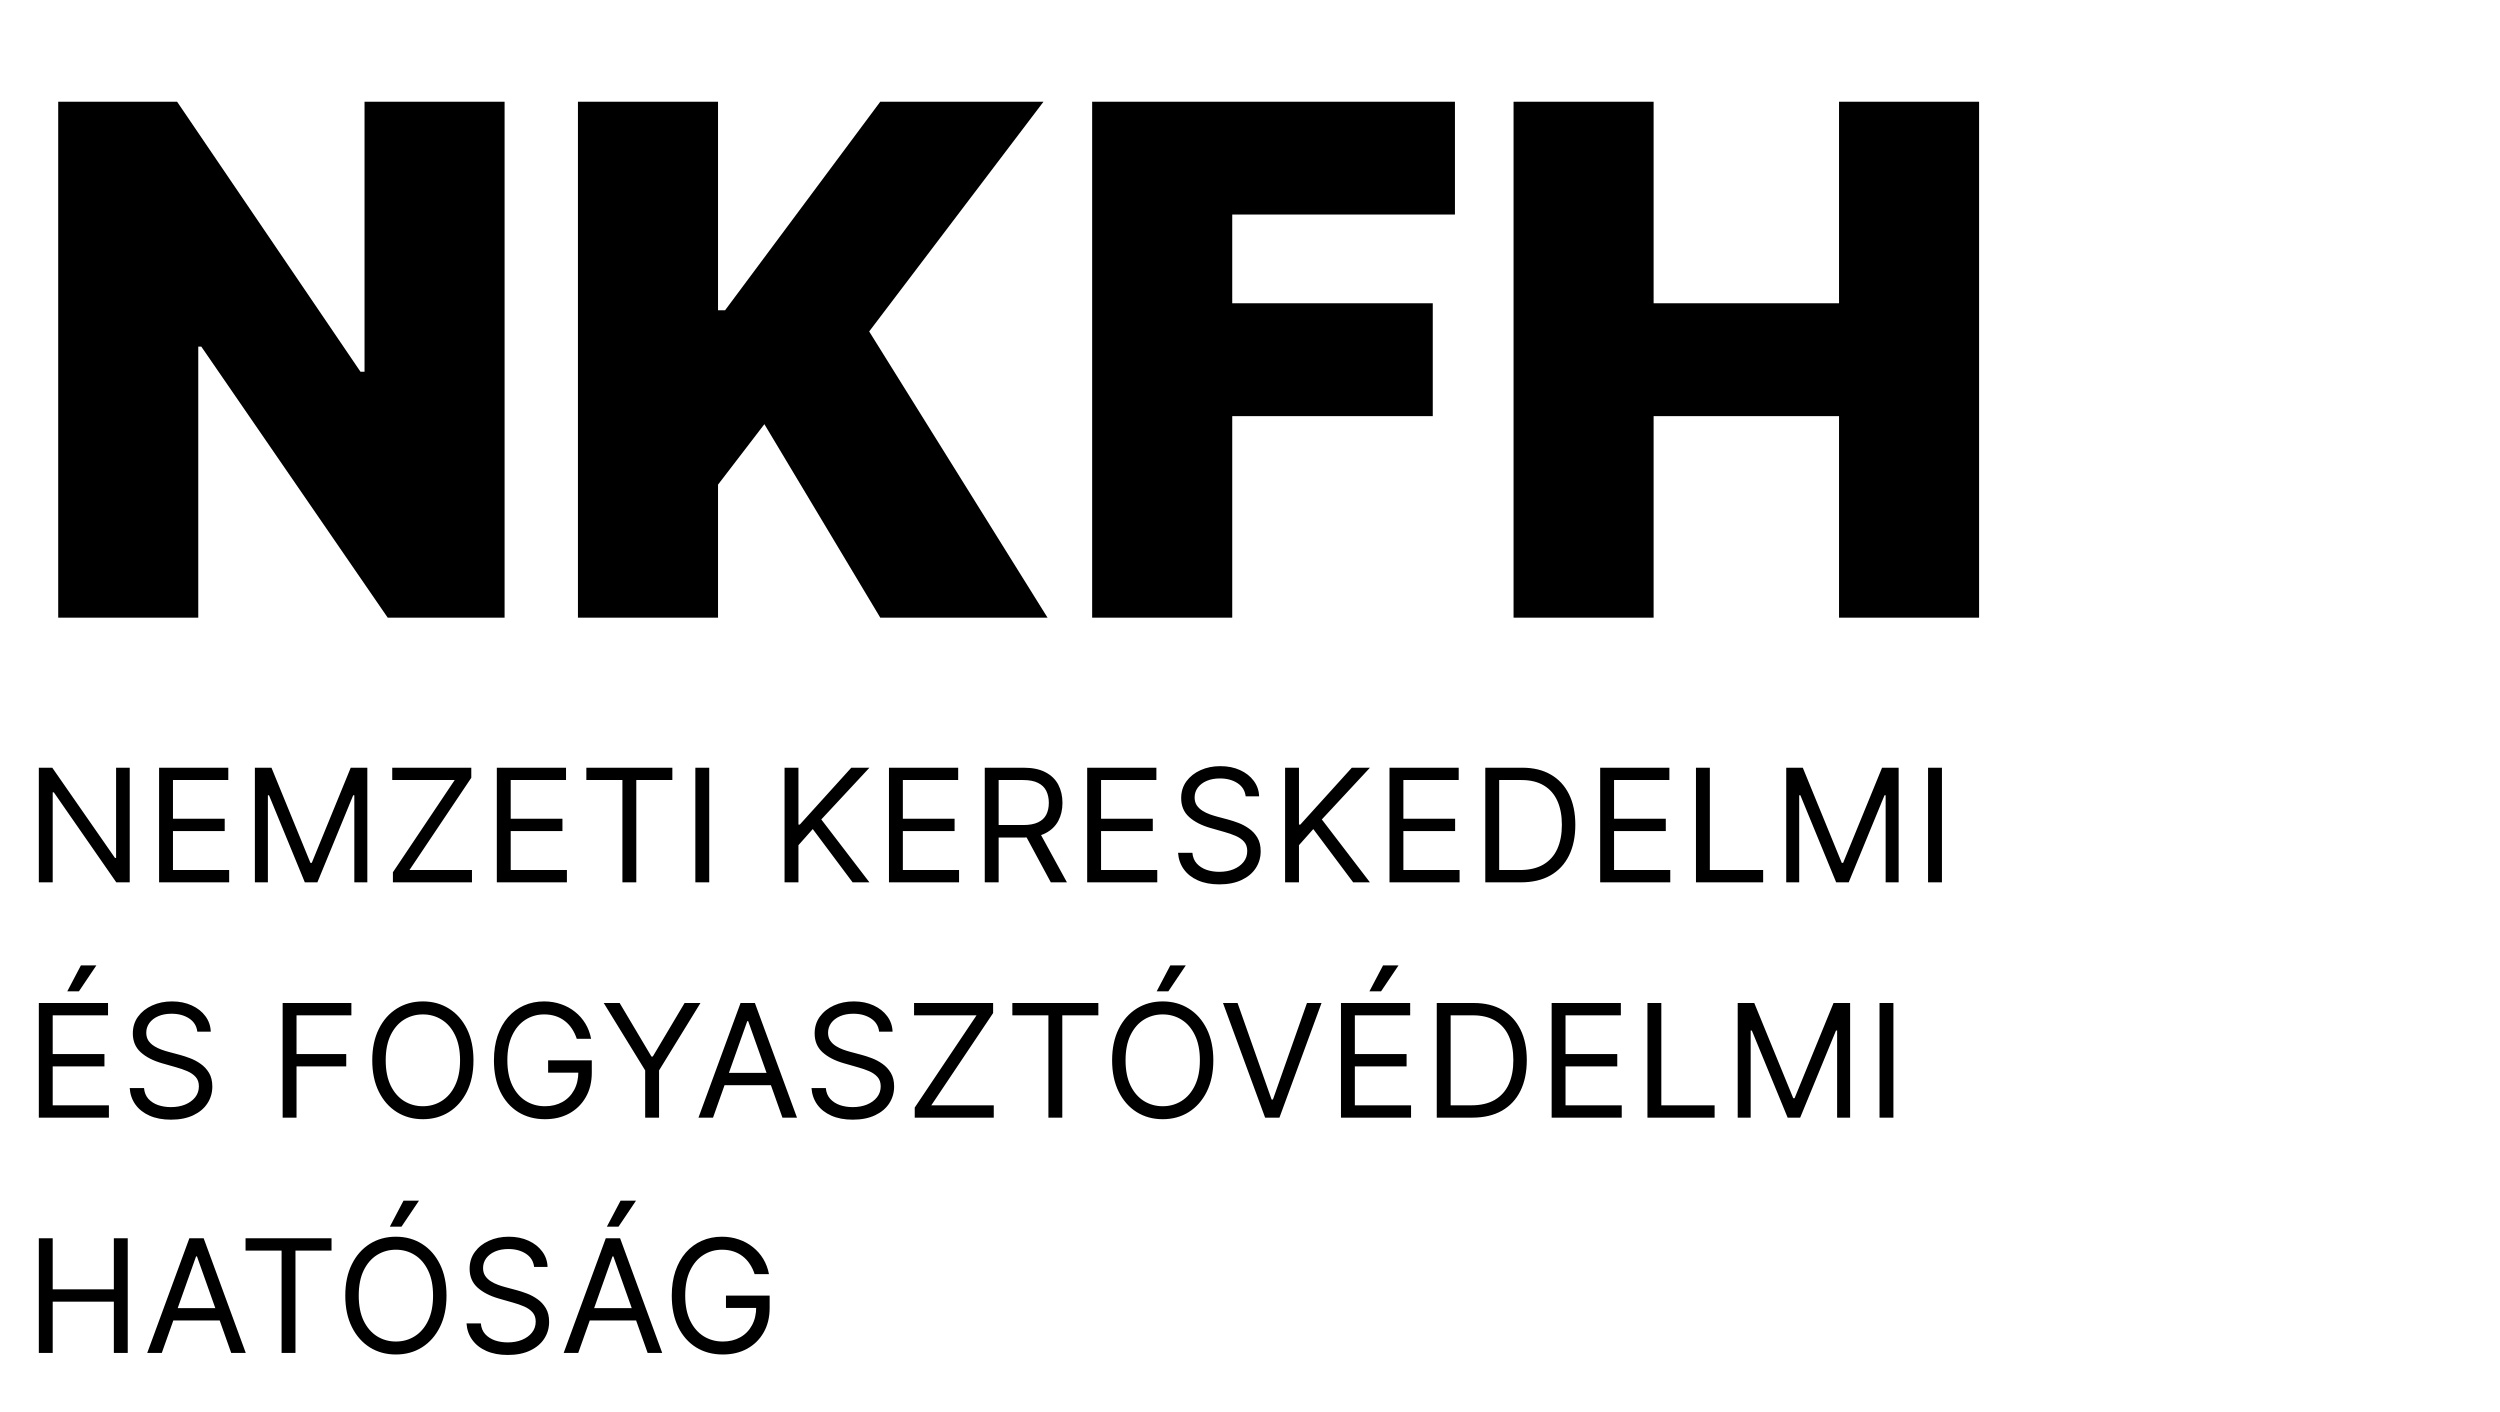
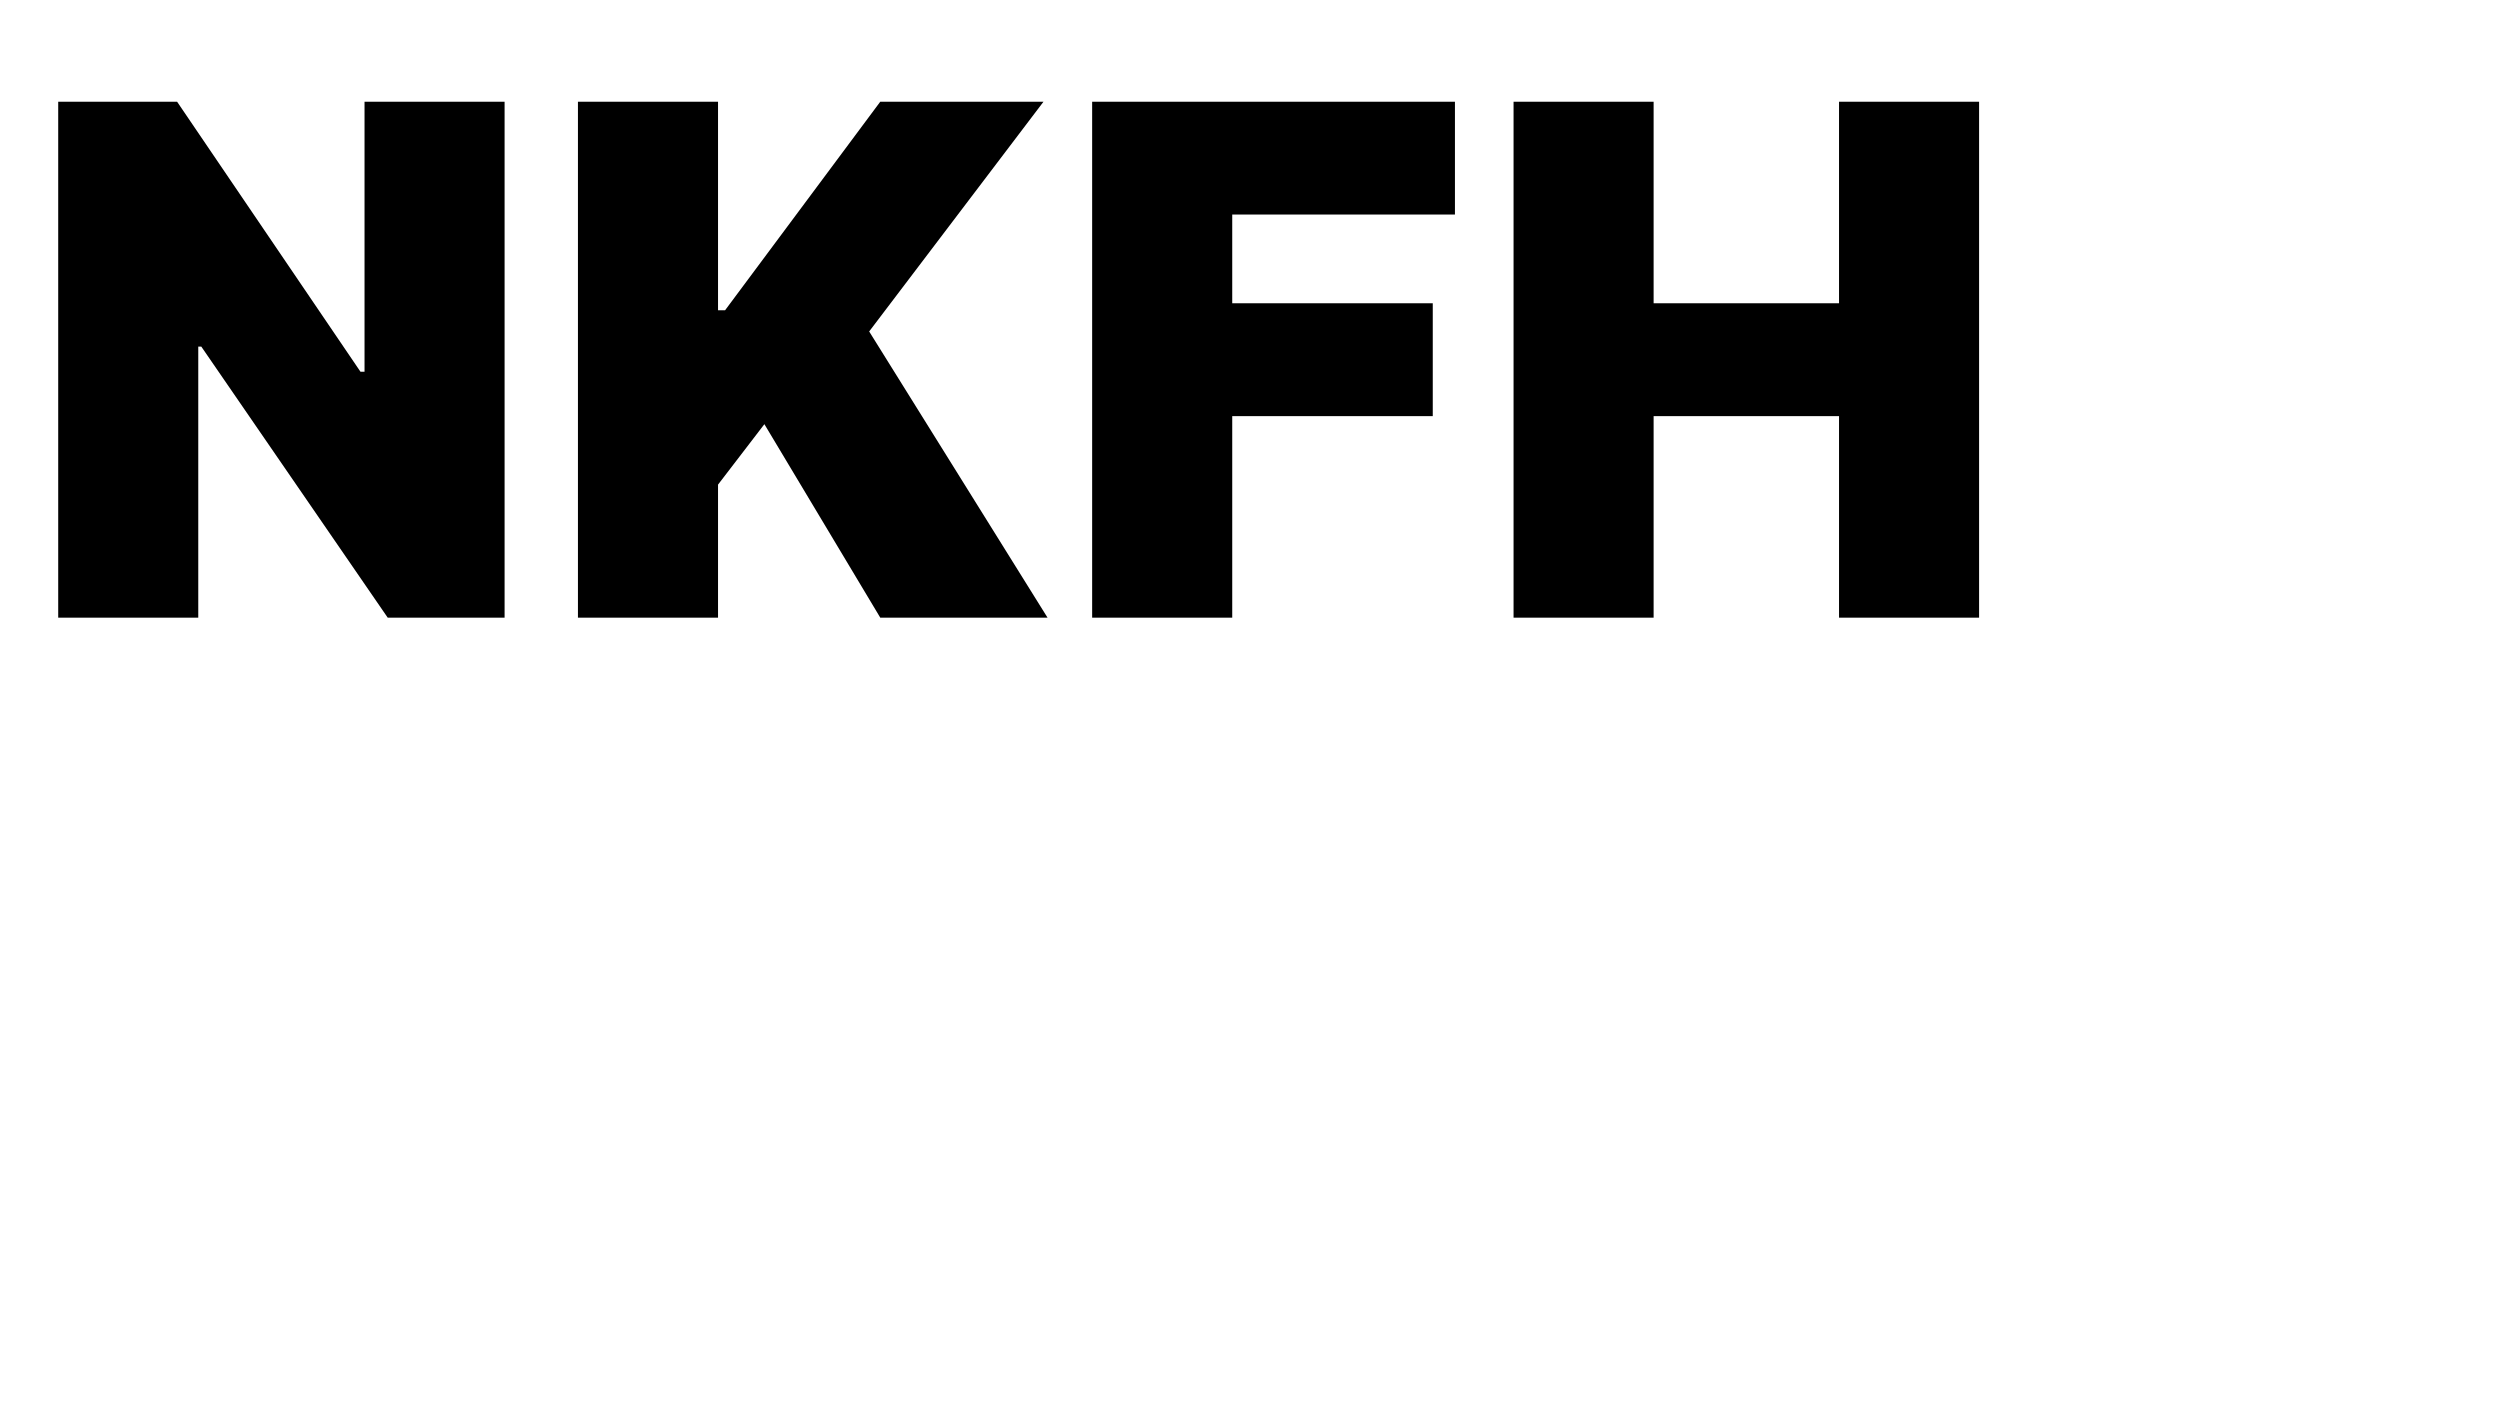
<svg xmlns="http://www.w3.org/2000/svg" width="85" height="48" viewBox="0 0 85 48" fill="none">
  <path d="M17.156 3.458V21H13.182L6.844 11.784H6.741V21H1.979V3.458H6.021L12.257 12.64H12.394V3.458H17.156ZM19.65 21V3.458H24.413V10.55H24.652L29.929 3.458H35.479L29.552 11.27L35.616 21H29.929L25.989 14.422L24.413 16.477V21H19.65ZM37.133 21V3.458H49.468V7.295H41.896V10.31H48.714V14.148H41.896V21H37.133ZM51.461 21V3.458H56.223V10.31H62.527V3.458H67.289V21H62.527V14.148H56.223V21H51.461Z" fill="#413F4D" style="fill:#413F4D;fill:color(display-p3 0.255 0.247 0.3);fill-opacity:1;" />
-   <path d="M4.411 26.102V30H3.954L1.83 26.939H1.792V30H1.32V26.102H1.777L3.909 29.17H3.947V26.102H4.411ZM5.409 30V26.102H7.762V26.521H5.881V27.838H7.64V28.256H5.881V29.581H7.792V30H5.409ZM8.666 26.102H9.23L10.555 29.338H10.6L11.925 26.102H12.489V30H12.047V27.038H12.009L10.791 30H10.364L9.146 27.038H9.108V30H8.666V26.102ZM13.359 30V29.657L15.46 26.521H13.336V26.102H16.024V26.444L13.922 29.581H16.047V30H13.359ZM16.892 30V26.102H19.245V26.521H17.364V27.838H19.123V28.256H17.364V29.581H19.275V30H16.892ZM19.936 26.521V26.102H22.86V26.521H21.634V30H21.162V26.521H19.936ZM24.114 26.102V30H23.642V26.102H24.114ZM26.675 30V26.102H27.147V28.036H27.193L28.944 26.102H29.561L27.924 27.861L29.561 30H28.989L27.634 28.188L27.147 28.736V30H26.675ZM30.225 30V26.102H32.578V26.521H30.697V27.838H32.456V28.256H30.697V29.581H32.608V30H30.225ZM33.482 30V26.102H34.799C35.104 26.102 35.354 26.154 35.549 26.258C35.745 26.361 35.889 26.502 35.983 26.682C36.077 26.863 36.124 27.067 36.124 27.297C36.124 27.527 36.077 27.73 35.983 27.908C35.889 28.086 35.745 28.225 35.551 28.327C35.357 28.427 35.109 28.477 34.807 28.477H33.741V28.051H34.792C35 28.051 35.167 28.02 35.294 27.959C35.422 27.899 35.515 27.812 35.572 27.701C35.63 27.588 35.66 27.453 35.66 27.297C35.66 27.141 35.63 27.005 35.572 26.888C35.514 26.771 35.42 26.681 35.292 26.618C35.164 26.553 34.995 26.521 34.784 26.521H33.954V30H33.482ZM35.317 28.249L36.276 30H35.728L34.784 28.249H35.317ZM36.964 30V26.102H39.317V26.521H37.436V27.838H39.195V28.256H37.436V29.581H39.347V30H36.964ZM42.353 27.076C42.33 26.884 42.238 26.734 42.075 26.627C41.913 26.521 41.714 26.467 41.478 26.467C41.305 26.467 41.154 26.495 41.025 26.551C40.896 26.607 40.796 26.684 40.724 26.781C40.653 26.879 40.617 26.99 40.617 27.114C40.617 27.218 40.642 27.308 40.691 27.383C40.742 27.456 40.807 27.518 40.886 27.567C40.964 27.616 41.047 27.656 41.133 27.687C41.219 27.718 41.299 27.743 41.371 27.762L41.767 27.868C41.868 27.895 41.981 27.932 42.106 27.979C42.231 28.026 42.351 28.09 42.465 28.171C42.581 28.251 42.676 28.354 42.751 28.479C42.826 28.605 42.863 28.759 42.863 28.942C42.863 29.152 42.808 29.343 42.698 29.513C42.589 29.683 42.429 29.818 42.218 29.918C42.009 30.018 41.754 30.069 41.455 30.069C41.176 30.069 40.934 30.023 40.73 29.933C40.526 29.843 40.367 29.718 40.25 29.556C40.134 29.395 40.069 29.208 40.054 28.995H40.541C40.554 29.142 40.603 29.264 40.69 29.36C40.777 29.456 40.888 29.527 41.021 29.574C41.155 29.619 41.3 29.642 41.455 29.642C41.635 29.642 41.797 29.613 41.94 29.555C42.084 29.495 42.197 29.413 42.281 29.307C42.365 29.201 42.406 29.076 42.406 28.934C42.406 28.805 42.37 28.699 42.298 28.618C42.226 28.537 42.13 28.471 42.012 28.42C41.894 28.369 41.767 28.325 41.63 28.287L41.15 28.15C40.846 28.062 40.605 27.937 40.427 27.775C40.249 27.613 40.16 27.4 40.16 27.137C40.16 26.919 40.219 26.729 40.337 26.566C40.457 26.403 40.617 26.276 40.817 26.186C41.019 26.094 41.244 26.049 41.493 26.049C41.744 26.049 41.967 26.094 42.163 26.184C42.358 26.273 42.513 26.394 42.627 26.549C42.743 26.704 42.804 26.88 42.81 27.076H42.353ZM43.693 30V26.102H44.165V28.036H44.211L45.962 26.102H46.578L44.942 27.861L46.578 30H46.008L44.652 28.188L44.165 28.736V30H43.693ZM47.243 30V26.102H49.596V26.521H47.715V27.838H49.474V28.256H47.715V29.581H49.626V30H47.243ZM51.703 30H50.5V26.102H51.756C52.135 26.102 52.458 26.18 52.727 26.336C52.996 26.491 53.202 26.713 53.346 27.004C53.489 27.293 53.561 27.64 53.561 28.043C53.561 28.449 53.489 28.799 53.344 29.092C53.199 29.384 52.989 29.608 52.712 29.766C52.435 29.922 52.099 30 51.703 30ZM50.972 29.581H51.673C51.995 29.581 52.262 29.519 52.474 29.395C52.686 29.27 52.844 29.093 52.948 28.864C53.052 28.634 53.104 28.36 53.104 28.043C53.104 27.729 53.053 27.458 52.95 27.23C52.847 27.002 52.694 26.827 52.489 26.705C52.285 26.582 52.031 26.521 51.726 26.521H50.972V29.581ZM54.406 30V26.102H56.759V26.521H54.878V27.838H56.637V28.256H54.878V29.581H56.789V30H54.406ZM57.663 30V26.102H58.135V29.581H59.947V30H57.663ZM60.732 26.102H61.295L62.62 29.338H62.666L63.99 26.102H64.554V30H64.112V27.038H64.074L62.856 30H62.43L61.212 27.038H61.173V30H60.732V26.102ZM66.026 26.102V30H65.554V26.102H66.026ZM1.32 38V34.102H3.673V34.521H1.792V35.838H3.551V36.257H1.792V37.581H3.703V38H1.32ZM2.287 33.706L2.751 32.823H3.277L2.683 33.706H2.287ZM6.709 35.076C6.686 34.883 6.593 34.734 6.431 34.627C6.269 34.521 6.069 34.467 5.833 34.467C5.661 34.467 5.51 34.495 5.38 34.551C5.252 34.607 5.152 34.684 5.08 34.781C5.009 34.879 4.973 34.99 4.973 35.114C4.973 35.218 4.998 35.308 5.047 35.383C5.098 35.456 5.163 35.518 5.241 35.567C5.32 35.616 5.403 35.656 5.489 35.687C5.575 35.718 5.654 35.743 5.727 35.762L6.123 35.868C6.224 35.895 6.337 35.932 6.461 35.979C6.587 36.026 6.707 36.09 6.821 36.171C6.937 36.251 7.032 36.354 7.107 36.479C7.182 36.605 7.219 36.759 7.219 36.942C7.219 37.152 7.164 37.343 7.053 37.513C6.944 37.683 6.784 37.818 6.574 37.918C6.364 38.018 6.11 38.069 5.811 38.069C5.531 38.069 5.29 38.023 5.085 37.933C4.882 37.843 4.722 37.718 4.606 37.556C4.49 37.395 4.425 37.208 4.41 36.995H4.897C4.91 37.142 4.959 37.264 5.045 37.361C5.133 37.456 5.243 37.527 5.377 37.574C5.511 37.619 5.656 37.642 5.811 37.642C5.991 37.642 6.152 37.613 6.296 37.555C6.439 37.495 6.553 37.413 6.637 37.307C6.72 37.201 6.762 37.076 6.762 36.934C6.762 36.805 6.726 36.699 6.654 36.618C6.581 36.537 6.486 36.471 6.368 36.42C6.25 36.369 6.123 36.325 5.986 36.287L5.506 36.15C5.201 36.062 4.96 35.937 4.783 35.775C4.605 35.612 4.516 35.4 4.516 35.137C4.516 34.919 4.575 34.729 4.693 34.566C4.812 34.403 4.972 34.276 5.173 34.186C5.375 34.094 5.6 34.048 5.849 34.048C6.1 34.048 6.323 34.094 6.519 34.184C6.714 34.273 6.869 34.394 6.983 34.549C7.098 34.704 7.159 34.88 7.166 35.076H6.709ZM9.61 38V34.102H11.947V34.521H10.082V35.838H11.772V36.257H10.082V38H9.61ZM16.098 36.051C16.098 36.462 16.024 36.817 15.876 37.117C15.727 37.416 15.524 37.647 15.265 37.81C15.006 37.972 14.71 38.053 14.378 38.053C14.045 38.053 13.75 37.972 13.491 37.81C13.232 37.647 13.028 37.416 12.88 37.117C12.731 36.817 12.657 36.462 12.657 36.051C12.657 35.64 12.731 35.285 12.88 34.985C13.028 34.685 13.232 34.455 13.491 34.292C13.75 34.13 14.045 34.048 14.378 34.048C14.71 34.048 15.006 34.13 15.265 34.292C15.524 34.455 15.727 34.685 15.876 34.985C16.024 35.285 16.098 35.64 16.098 36.051ZM15.642 36.051C15.642 35.713 15.585 35.428 15.472 35.196C15.361 34.964 15.209 34.788 15.017 34.669C14.827 34.55 14.614 34.49 14.378 34.49C14.142 34.49 13.928 34.55 13.736 34.669C13.546 34.788 13.394 34.964 13.281 35.196C13.17 35.428 13.114 35.713 13.114 36.051C13.114 36.388 13.17 36.673 13.281 36.906C13.394 37.138 13.546 37.313 13.736 37.433C13.928 37.552 14.142 37.612 14.378 37.612C14.614 37.612 14.827 37.552 15.017 37.433C15.209 37.313 15.361 37.138 15.472 36.906C15.585 36.673 15.642 36.388 15.642 36.051ZM19.61 35.32C19.569 35.192 19.513 35.077 19.445 34.975C19.378 34.873 19.297 34.785 19.203 34.713C19.11 34.641 19.005 34.585 18.887 34.547C18.769 34.509 18.64 34.49 18.499 34.49C18.268 34.49 18.058 34.55 17.869 34.669C17.68 34.788 17.529 34.964 17.418 35.196C17.306 35.428 17.25 35.713 17.25 36.051C17.25 36.388 17.307 36.673 17.42 36.906C17.533 37.138 17.686 37.313 17.878 37.433C18.071 37.552 18.288 37.612 18.529 37.612C18.753 37.612 18.949 37.564 19.119 37.469C19.291 37.373 19.424 37.237 19.519 37.062C19.616 36.885 19.664 36.678 19.664 36.439L19.808 36.47H18.636V36.051H20.121V36.47C20.121 36.791 20.052 37.07 19.915 37.307C19.779 37.544 19.591 37.728 19.352 37.859C19.113 37.989 18.839 38.053 18.529 38.053C18.184 38.053 17.881 37.972 17.619 37.81C17.359 37.647 17.156 37.416 17.01 37.117C16.866 36.817 16.794 36.462 16.794 36.051C16.794 35.743 16.835 35.465 16.917 35.219C17.001 34.972 17.119 34.761 17.271 34.587C17.424 34.413 17.604 34.28 17.812 34.188C18.02 34.095 18.249 34.048 18.499 34.048C18.704 34.048 18.896 34.08 19.074 34.142C19.253 34.203 19.412 34.29 19.552 34.403C19.692 34.514 19.81 34.648 19.904 34.804C19.997 34.959 20.062 35.131 20.098 35.32H19.61ZM20.527 34.102H21.068L22.149 35.922H22.195L23.276 34.102H23.816L22.408 36.394V38H21.936V36.394L20.527 34.102ZM24.243 38H23.748L25.179 34.102H25.666L27.098 38H26.603L25.438 34.718H25.407L24.243 38ZM24.425 36.477H26.42V36.896H24.425V36.477ZM29.89 35.076C29.867 34.883 29.775 34.734 29.612 34.627C29.45 34.521 29.251 34.467 29.015 34.467C28.842 34.467 28.691 34.495 28.562 34.551C28.434 34.607 28.333 34.684 28.261 34.781C28.19 34.879 28.154 34.99 28.154 35.114C28.154 35.218 28.179 35.308 28.229 35.383C28.279 35.456 28.344 35.518 28.423 35.567C28.501 35.616 28.584 35.656 28.67 35.687C28.756 35.718 28.836 35.743 28.908 35.762L29.304 35.868C29.406 35.895 29.518 35.932 29.643 35.979C29.768 36.026 29.888 36.09 30.003 36.171C30.118 36.251 30.213 36.354 30.288 36.479C30.363 36.605 30.4 36.759 30.4 36.942C30.4 37.152 30.345 37.343 30.235 37.513C30.126 37.683 29.966 37.818 29.755 37.918C29.546 38.018 29.291 38.069 28.992 38.069C28.713 38.069 28.471 38.023 28.267 37.933C28.064 37.843 27.904 37.718 27.787 37.556C27.672 37.395 27.606 37.208 27.591 36.995H28.078C28.091 37.142 28.14 37.264 28.227 37.361C28.314 37.456 28.425 37.527 28.558 37.574C28.692 37.619 28.837 37.642 28.992 37.642C29.172 37.642 29.334 37.613 29.477 37.555C29.621 37.495 29.734 37.413 29.818 37.307C29.902 37.201 29.944 37.076 29.944 36.934C29.944 36.805 29.907 36.699 29.835 36.618C29.763 36.537 29.668 36.471 29.55 36.42C29.432 36.369 29.304 36.325 29.167 36.287L28.687 36.15C28.383 36.062 28.142 35.937 27.964 35.775C27.786 35.612 27.698 35.4 27.698 35.137C27.698 34.919 27.757 34.729 27.875 34.566C27.994 34.403 28.154 34.276 28.354 34.186C28.556 34.094 28.781 34.048 29.03 34.048C29.281 34.048 29.505 34.094 29.7 34.184C29.895 34.273 30.05 34.394 30.164 34.549C30.28 34.704 30.341 34.88 30.347 35.076H29.89ZM31.101 38V37.657L33.202 34.521H31.078V34.102H33.766V34.444L31.664 37.581H33.788V38H31.101ZM34.42 34.521V34.102H37.344V34.521H36.118V38H35.646V34.521H34.42ZM41.253 36.051C41.253 36.462 41.179 36.817 41.03 37.117C40.882 37.416 40.678 37.647 40.419 37.81C40.161 37.972 39.865 38.053 39.532 38.053C39.2 38.053 38.904 37.972 38.645 37.81C38.387 37.647 38.183 37.416 38.035 37.117C37.886 36.817 37.812 36.462 37.812 36.051C37.812 35.64 37.886 35.285 38.035 34.985C38.183 34.685 38.387 34.455 38.645 34.292C38.904 34.13 39.2 34.048 39.532 34.048C39.865 34.048 40.161 34.13 40.419 34.292C40.678 34.455 40.882 34.685 41.03 34.985C41.179 35.285 41.253 35.64 41.253 36.051ZM40.796 36.051C40.796 35.713 40.74 35.428 40.627 35.196C40.515 34.964 40.364 34.788 40.172 34.669C39.982 34.55 39.769 34.49 39.532 34.49C39.296 34.49 39.083 34.55 38.891 34.669C38.701 34.788 38.549 34.964 38.436 35.196C38.324 35.428 38.269 35.713 38.269 36.051C38.269 36.388 38.324 36.673 38.436 36.906C38.549 37.138 38.701 37.313 38.891 37.433C39.083 37.552 39.296 37.612 39.532 37.612C39.769 37.612 39.982 37.552 40.172 37.433C40.364 37.313 40.515 37.138 40.627 36.906C40.74 36.673 40.796 36.388 40.796 36.051ZM39.327 33.706L39.791 32.823H40.317L39.723 33.706H39.327ZM42.077 34.102L43.234 37.383H43.28L44.437 34.102H44.932L43.501 38H43.014L41.582 34.102H42.077ZM45.593 38V34.102H47.946V34.521H46.065V35.838H47.824V36.257H46.065V37.581H47.976V38H45.593ZM46.56 33.706L47.024 32.823H47.55L46.956 33.706H46.56ZM50.053 38H48.85V34.102H50.106C50.484 34.102 50.808 34.18 51.077 34.336C51.346 34.491 51.552 34.713 51.696 35.004C51.839 35.293 51.911 35.64 51.911 36.043C51.911 36.449 51.838 36.799 51.694 37.092C51.549 37.384 51.339 37.608 51.062 37.766C50.785 37.922 50.449 38 50.053 38ZM49.322 37.581H50.023C50.345 37.581 50.612 37.519 50.824 37.395C51.036 37.27 51.194 37.093 51.298 36.864C51.402 36.634 51.454 36.361 51.454 36.043C51.454 35.729 51.403 35.458 51.3 35.23C51.197 35.002 51.043 34.827 50.839 34.705C50.635 34.582 50.38 34.521 50.076 34.521H49.322V37.581ZM52.756 38V34.102H55.109V34.521H53.228V35.838H54.987V36.257H53.228V37.581H55.139V38H52.756ZM56.013 38V34.102H56.485V37.581H58.297V38H56.013ZM59.082 34.102H59.645L60.97 37.338H61.016L62.34 34.102H62.904V38H62.462V35.038H62.424L61.206 38H60.78L59.562 35.038H59.523V38H59.082V34.102ZM64.376 34.102V38H63.904V34.102H64.376ZM1.32 46V42.102H1.792V43.838H3.871V42.102H4.343V46H3.871V44.257H1.792V46H1.32ZM5.501 46H5.006L6.438 42.102H6.925L8.356 46H7.861L6.697 42.718H6.666L5.501 46ZM5.684 44.477H7.679V44.896H5.684V44.477ZM8.349 42.521V42.102H11.272V42.521H10.046V46H9.574V42.521H8.349ZM15.181 44.051C15.181 44.462 15.107 44.817 14.958 45.117C14.81 45.416 14.606 45.647 14.347 45.81C14.089 45.972 13.793 46.053 13.46 46.053C13.128 46.053 12.832 45.972 12.573 45.81C12.315 45.647 12.111 45.416 11.963 45.117C11.814 44.817 11.74 44.462 11.74 44.051C11.74 43.64 11.814 43.285 11.963 42.985C12.111 42.685 12.315 42.455 12.573 42.292C12.832 42.13 13.128 42.048 13.46 42.048C13.793 42.048 14.089 42.13 14.347 42.292C14.606 42.455 14.81 42.685 14.958 42.985C15.107 43.285 15.181 43.64 15.181 44.051ZM14.724 44.051C14.724 43.713 14.668 43.428 14.555 43.196C14.443 42.964 14.292 42.788 14.1 42.669C13.91 42.55 13.697 42.49 13.46 42.49C13.224 42.49 13.011 42.55 12.819 42.669C12.629 42.788 12.477 42.964 12.364 43.196C12.252 43.428 12.197 43.713 12.197 44.051C12.197 44.388 12.252 44.673 12.364 44.906C12.477 45.138 12.629 45.313 12.819 45.433C13.011 45.552 13.224 45.612 13.46 45.612C13.697 45.612 13.91 45.552 14.1 45.433C14.292 45.313 14.443 45.138 14.555 44.906C14.668 44.673 14.724 44.388 14.724 44.051ZM13.255 41.706L13.719 40.823H14.245L13.651 41.706H13.255ZM18.16 43.076C18.137 42.883 18.045 42.734 17.882 42.627C17.72 42.521 17.521 42.467 17.285 42.467C17.112 42.467 16.961 42.495 16.832 42.551C16.703 42.607 16.603 42.684 16.531 42.781C16.46 42.879 16.424 42.99 16.424 43.114C16.424 43.218 16.449 43.308 16.499 43.383C16.549 43.456 16.614 43.518 16.693 43.567C16.771 43.616 16.854 43.656 16.94 43.687C17.026 43.718 17.106 43.743 17.178 43.762L17.574 43.868C17.675 43.895 17.788 43.932 17.913 43.979C18.038 44.026 18.158 44.09 18.273 44.171C18.388 44.251 18.483 44.354 18.558 44.479C18.633 44.605 18.67 44.759 18.67 44.942C18.67 45.152 18.615 45.343 18.505 45.513C18.396 45.683 18.236 45.818 18.025 45.918C17.816 46.018 17.561 46.069 17.262 46.069C16.983 46.069 16.741 46.023 16.537 45.933C16.334 45.843 16.174 45.718 16.057 45.556C15.941 45.395 15.876 45.208 15.861 44.995H16.348C16.361 45.142 16.41 45.264 16.497 45.361C16.584 45.456 16.695 45.527 16.828 45.574C16.962 45.619 17.107 45.642 17.262 45.642C17.442 45.642 17.604 45.613 17.747 45.555C17.891 45.495 18.004 45.413 18.088 45.307C18.172 45.201 18.214 45.076 18.214 44.934C18.214 44.805 18.177 44.699 18.105 44.618C18.033 44.537 17.938 44.471 17.82 44.42C17.701 44.369 17.574 44.325 17.437 44.287L16.957 44.15C16.653 44.062 16.412 43.937 16.234 43.775C16.056 43.612 15.967 43.4 15.967 43.137C15.967 42.919 16.026 42.729 16.145 42.566C16.264 42.403 16.424 42.276 16.624 42.186C16.826 42.094 17.051 42.048 17.3 42.048C17.551 42.048 17.774 42.094 17.97 42.184C18.165 42.273 18.32 42.394 18.434 42.549C18.55 42.704 18.611 42.88 18.617 43.076H18.16ZM19.66 46H19.165L20.596 42.102H21.084L22.515 46H22.02L20.855 42.718H20.825L19.66 46ZM19.843 44.477H21.837V44.896H19.843V44.477ZM20.634 41.706L21.099 40.823H21.624L21.03 41.706H20.634ZM25.657 43.32C25.616 43.192 25.56 43.077 25.492 42.975C25.425 42.873 25.344 42.785 25.25 42.713C25.157 42.641 25.052 42.585 24.934 42.547C24.816 42.509 24.687 42.49 24.546 42.49C24.315 42.49 24.105 42.55 23.916 42.669C23.727 42.788 23.576 42.964 23.465 43.196C23.353 43.428 23.297 43.713 23.297 44.051C23.297 44.388 23.354 44.673 23.467 44.906C23.58 45.138 23.733 45.313 23.925 45.433C24.118 45.552 24.335 45.612 24.576 45.612C24.8 45.612 24.996 45.564 25.166 45.469C25.338 45.373 25.471 45.237 25.566 45.062C25.663 44.885 25.711 44.678 25.711 44.439L25.855 44.47H24.683V44.051H26.168V44.47C26.168 44.791 26.099 45.07 25.962 45.307C25.826 45.544 25.638 45.728 25.399 45.859C25.16 45.989 24.886 46.053 24.576 46.053C24.231 46.053 23.928 45.972 23.666 45.81C23.406 45.647 23.203 45.416 23.057 45.117C22.913 44.817 22.84 44.462 22.84 44.051C22.84 43.743 22.882 43.465 22.964 43.219C23.048 42.972 23.166 42.761 23.318 42.587C23.47 42.413 23.651 42.28 23.859 42.188C24.067 42.095 24.296 42.048 24.546 42.048C24.751 42.048 24.943 42.08 25.121 42.142C25.3 42.203 25.459 42.29 25.599 42.403C25.739 42.514 25.857 42.648 25.951 42.804C26.044 42.959 26.109 43.131 26.145 43.32H25.657Z" fill="#413F4D" style="fill:#413F4D;fill:color(display-p3 0.255 0.247 0.3);fill-opacity:1;" />
</svg>